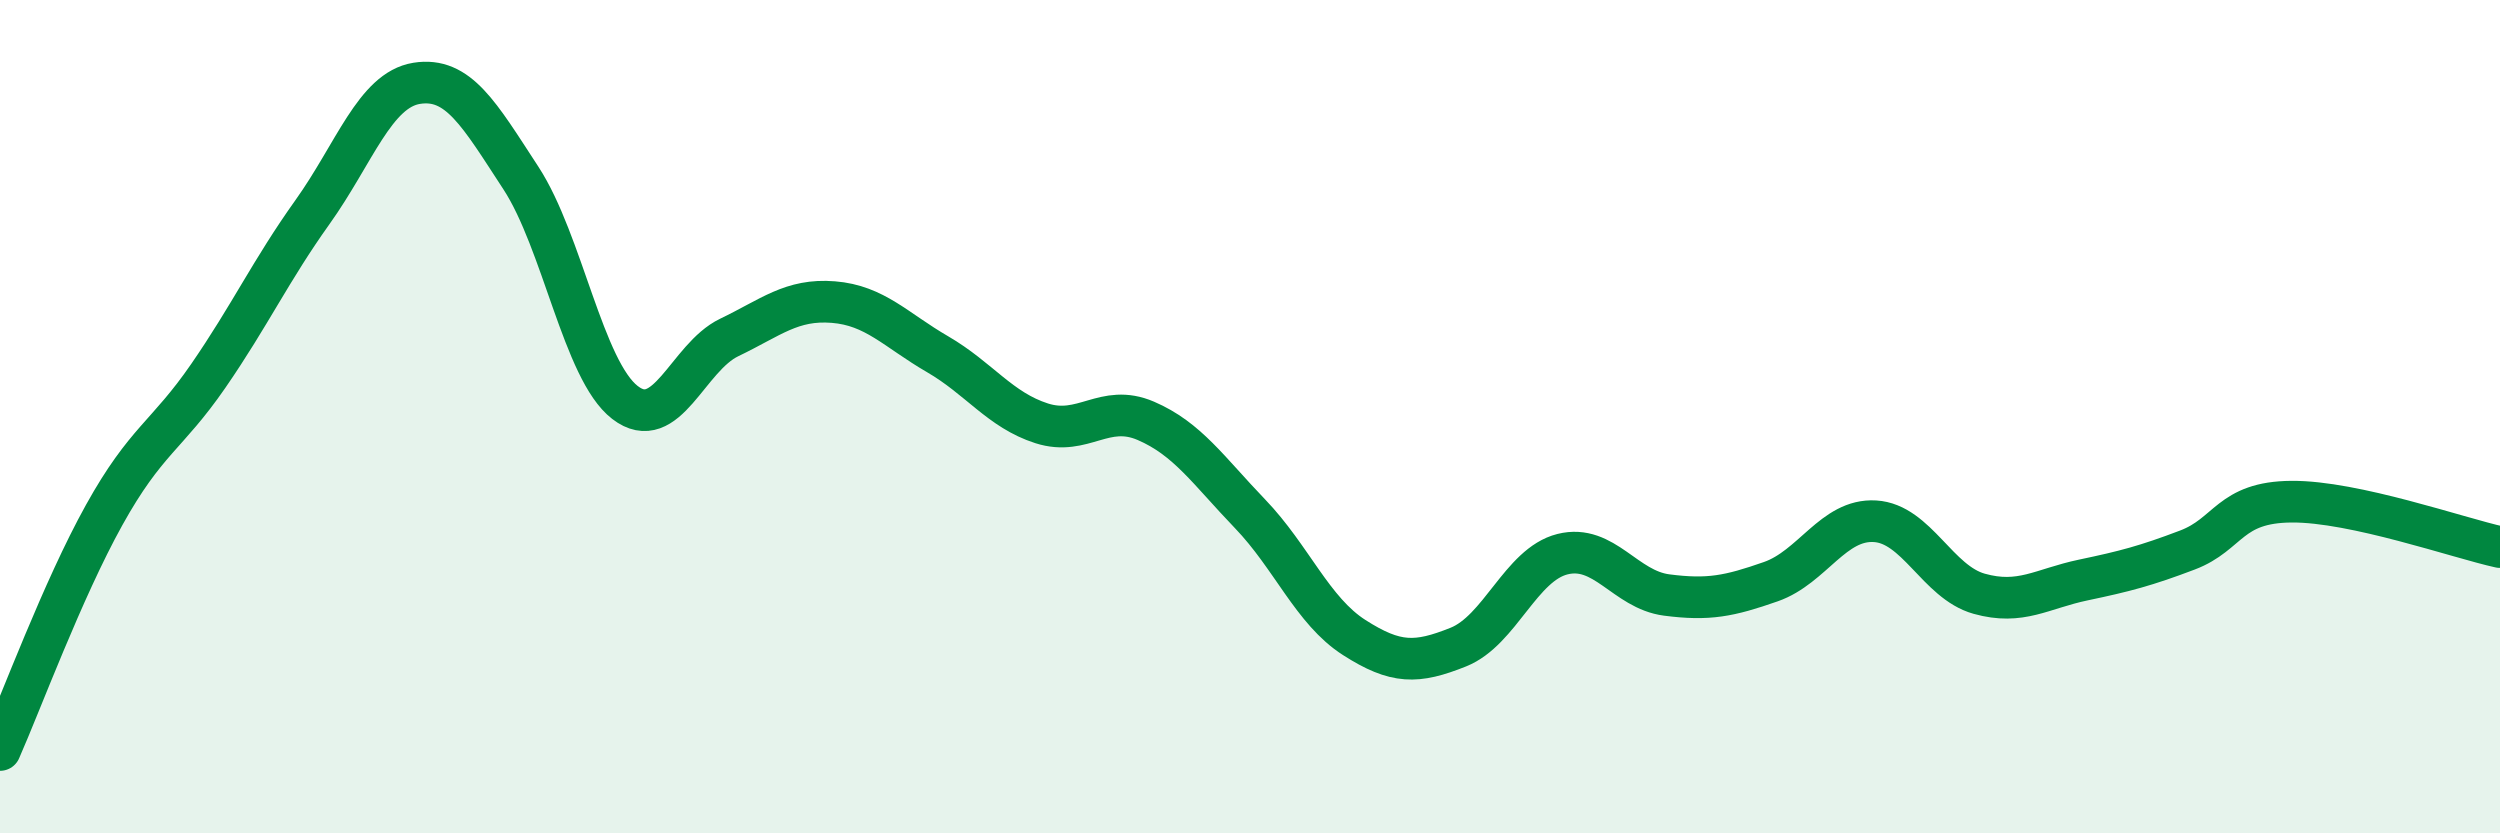
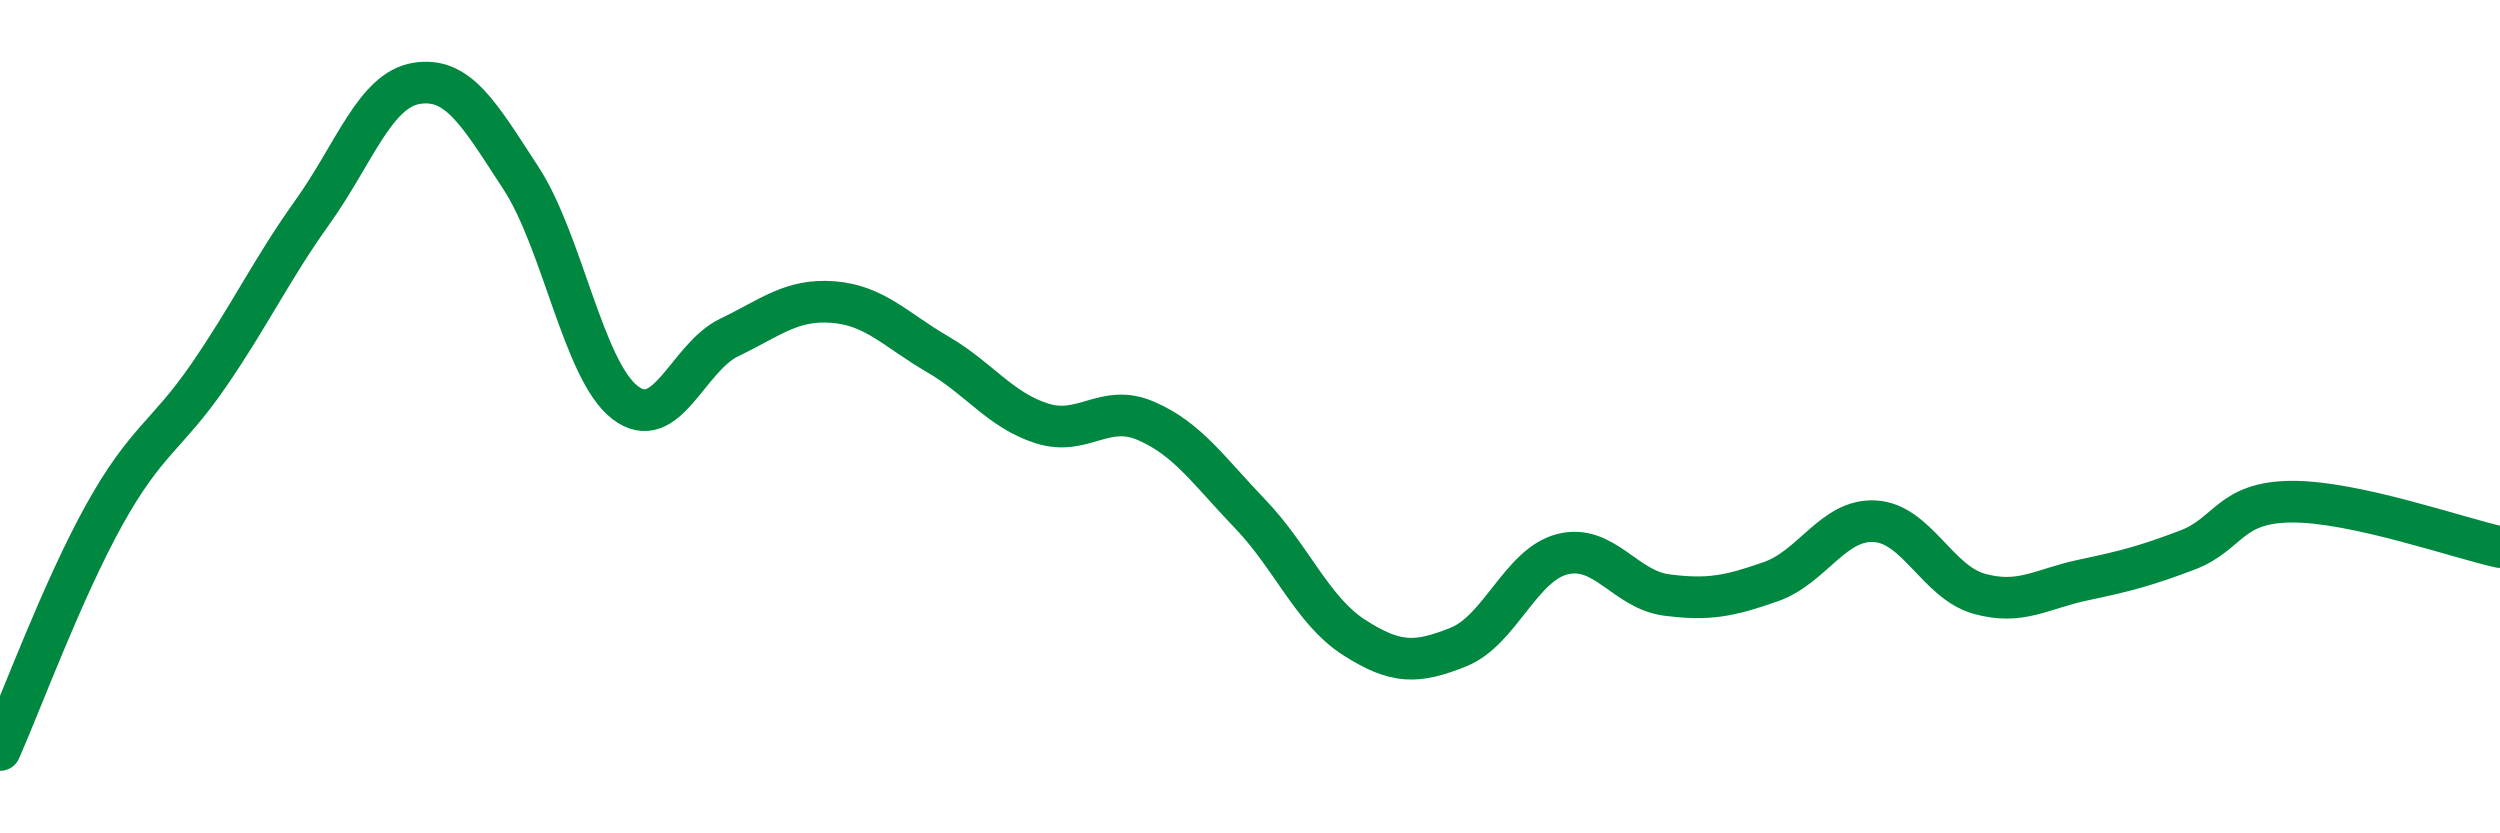
<svg xmlns="http://www.w3.org/2000/svg" width="60" height="20" viewBox="0 0 60 20">
-   <path d="M 0,18 C 0.5,16.87 1.5,14.16 2.5,12.36 C 3.5,10.56 4,10.47 5,9.02 C 6,7.57 6.5,6.49 7.5,5.09 C 8.5,3.69 9,2.16 10,2 C 11,1.84 11.5,2.74 12.5,4.27 C 13.5,5.8 14,8.89 15,9.66 C 16,10.43 16.5,8.58 17.5,8.1 C 18.5,7.62 19,7.17 20,7.25 C 21,7.33 21.5,7.92 22.5,8.5 C 23.5,9.08 24,9.84 25,10.16 C 26,10.48 26.5,9.67 27.5,10.1 C 28.5,10.53 29,11.29 30,12.33 C 31,13.37 31.5,14.66 32.5,15.3 C 33.5,15.94 34,15.93 35,15.53 C 36,15.13 36.5,13.55 37.5,13.3 C 38.5,13.05 39,14.15 40,14.28 C 41,14.41 41.5,14.31 42.5,13.96 C 43.5,13.61 44,12.45 45,12.51 C 46,12.57 46.5,13.97 47.5,14.25 C 48.5,14.53 49,14.13 50,13.92 C 51,13.71 51.5,13.58 52.5,13.2 C 53.5,12.82 53.5,12.05 55,12.04 C 56.5,12.03 59,12.91 60,13.13L60 20L0 20Z" fill="#008740" opacity="0.1" stroke-linecap="round" stroke-linejoin="round" />
  <path d="M 0,18 C 0.5,16.87 1.5,14.16 2.5,12.36 C 3.5,10.56 4,10.47 5,9.02 C 6,7.57 6.5,6.49 7.5,5.09 C 8.5,3.69 9,2.16 10,2 C 11,1.84 11.5,2.74 12.5,4.27 C 13.5,5.8 14,8.89 15,9.66 C 16,10.43 16.5,8.58 17.5,8.1 C 18.5,7.62 19,7.17 20,7.25 C 21,7.33 21.5,7.92 22.5,8.5 C 23.5,9.08 24,9.84 25,10.16 C 26,10.48 26.5,9.67 27.5,10.1 C 28.5,10.53 29,11.29 30,12.33 C 31,13.37 31.5,14.66 32.5,15.3 C 33.5,15.94 34,15.93 35,15.53 C 36,15.13 36.5,13.55 37.5,13.3 C 38.5,13.05 39,14.15 40,14.28 C 41,14.41 41.5,14.31 42.5,13.96 C 43.5,13.61 44,12.45 45,12.51 C 46,12.57 46.5,13.97 47.5,14.25 C 48.5,14.53 49,14.13 50,13.92 C 51,13.71 51.5,13.58 52.5,13.2 C 53.5,12.82 53.5,12.05 55,12.04 C 56.5,12.03 59,12.91 60,13.13" stroke="#008740" stroke-width="1" fill="none" stroke-linecap="round" stroke-linejoin="round" />
</svg>